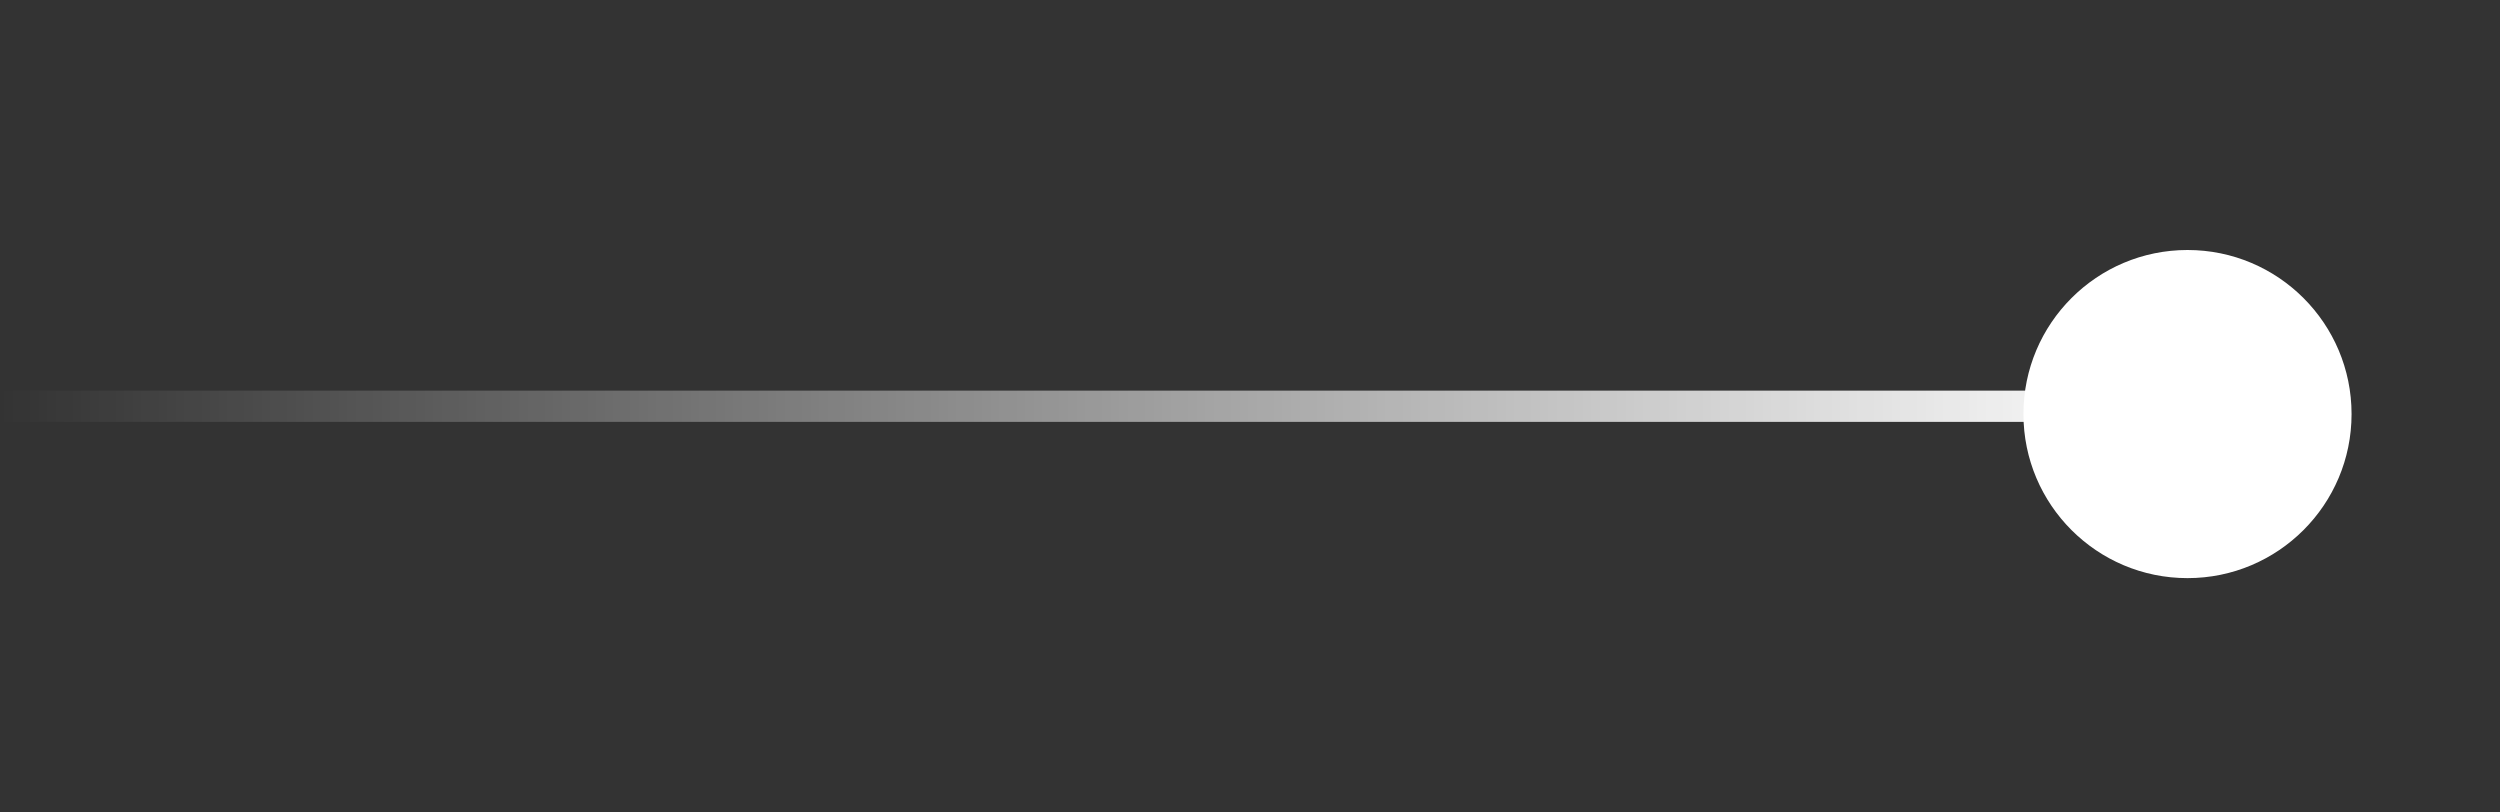
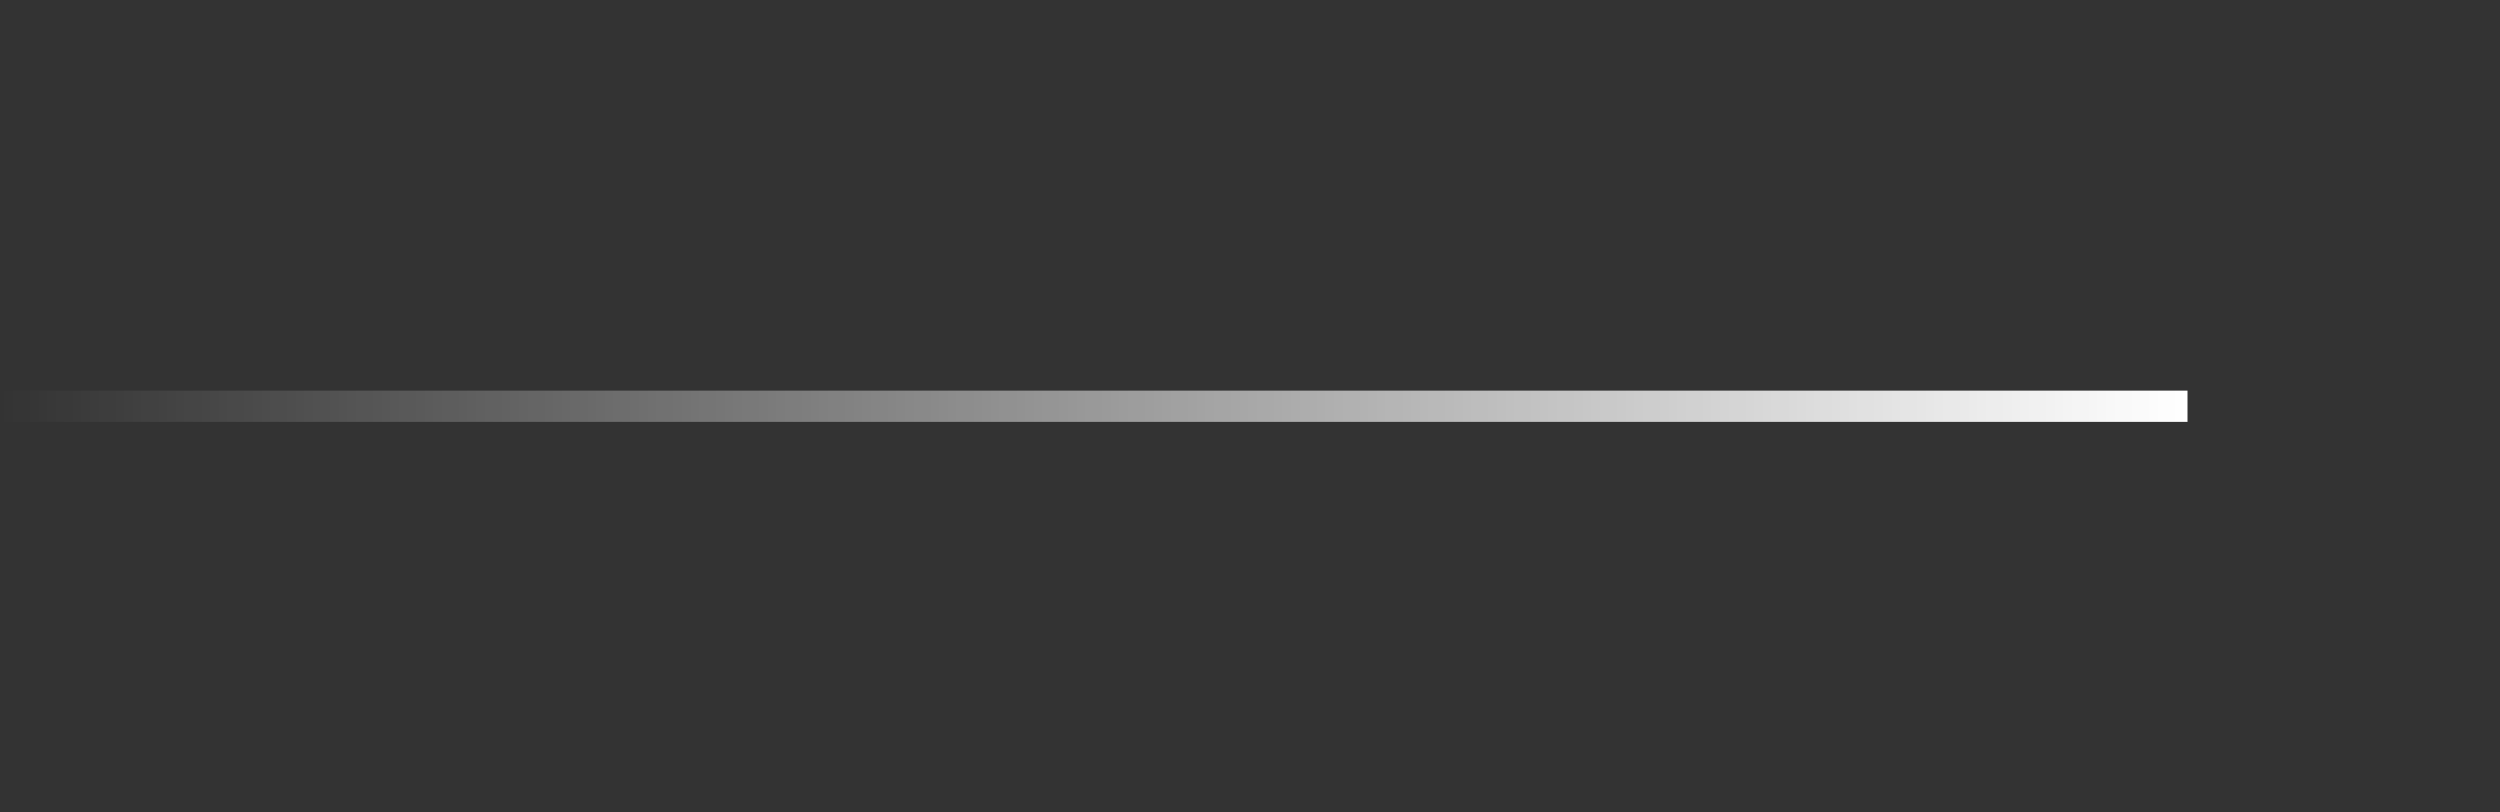
<svg xmlns="http://www.w3.org/2000/svg" width="80" height="26" viewBox="0 0 80 26" fill="none">
  <rect x="0" y="0" width="80" height="26" fill="#333333" stroke="none" />
  <g clip-path="url(#clip0_303_33)">
-     <path d="M75.25 13.25C75.25 16.149 72.899 18.5 70 18.5C67.101 18.5 64.75 16.149 64.75 13.25C64.75 10.351 67.101 8 70 8C72.899 8 75.25 10.351 75.25 13.25Z" fill="white" />
    <path d="M-4 13L70 13" stroke="url(#paint0_linear_303_33)" />
  </g>
  <defs>
    <linearGradient id="paint0_linear_303_33" x1="70" y1="13" x2="0" y2="13" gradientUnits="userSpaceOnUse">
      <stop stop-color="white" />
      <stop offset="1" stop-color="white" stop-opacity="0" />
    </linearGradient>
    <clipPath id="clip0_303_33">
      <rect width="80" height="26" fill="white" />
    </clipPath>
  </defs>
</svg>